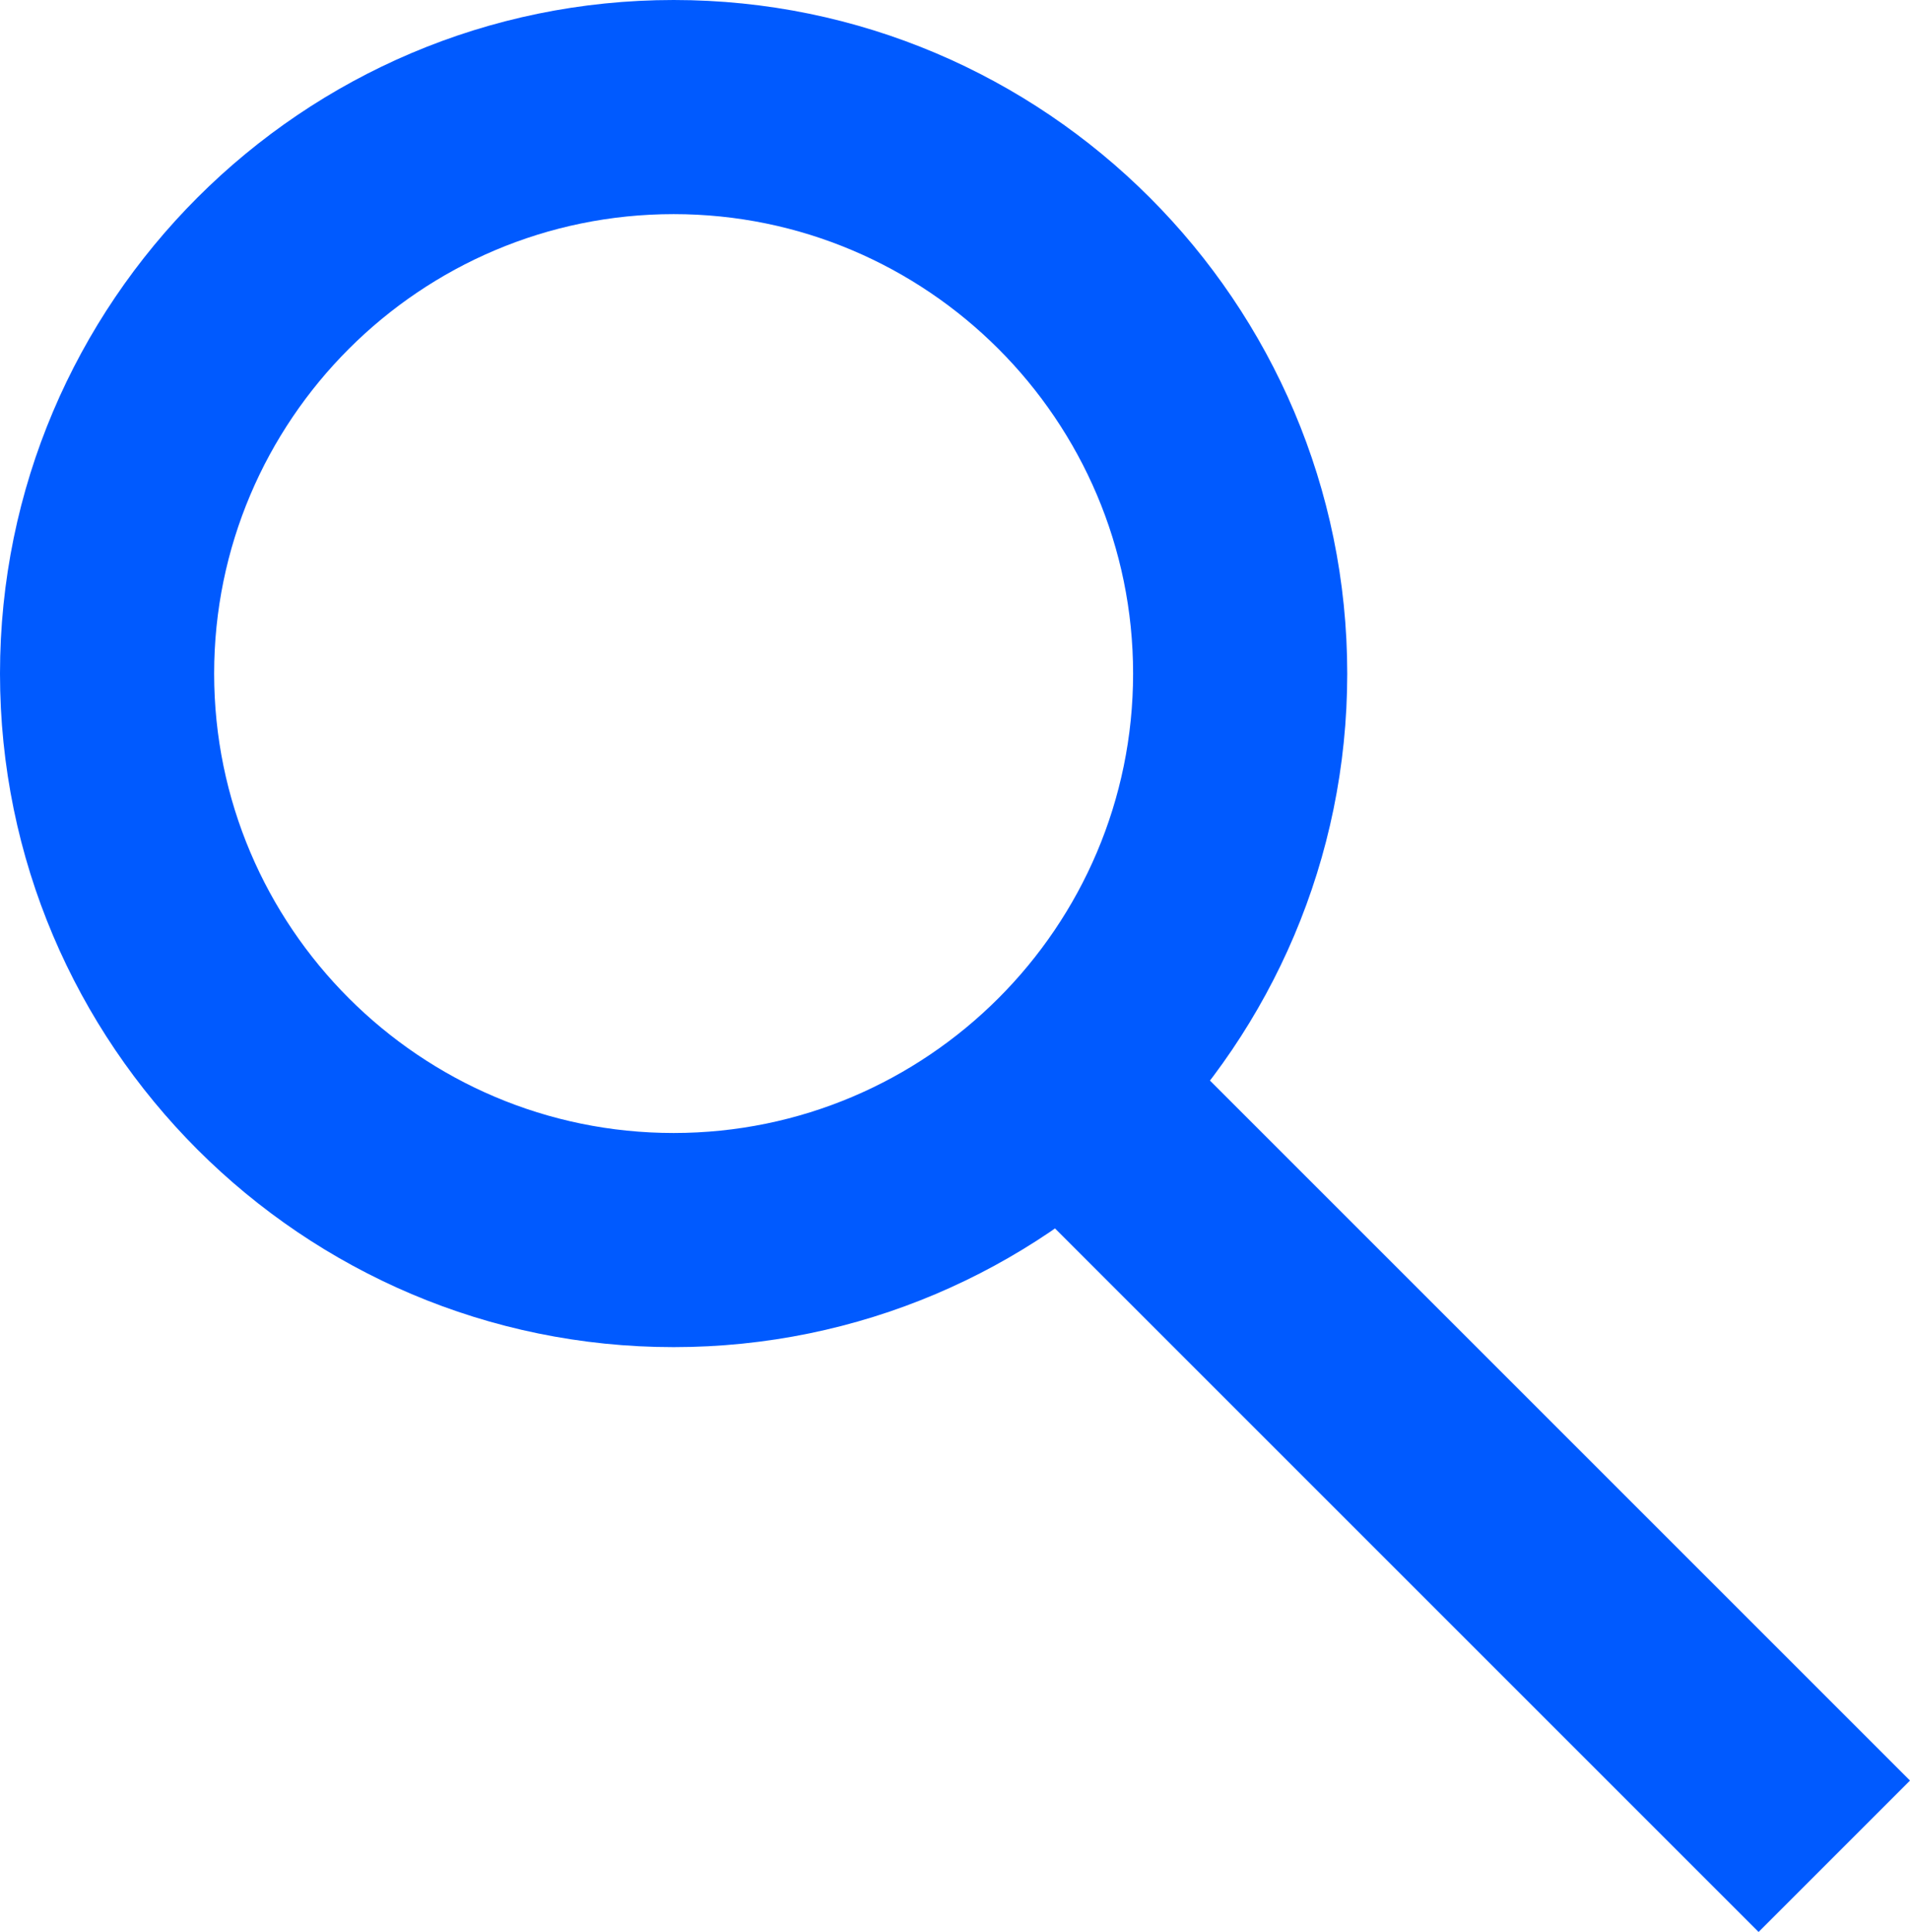
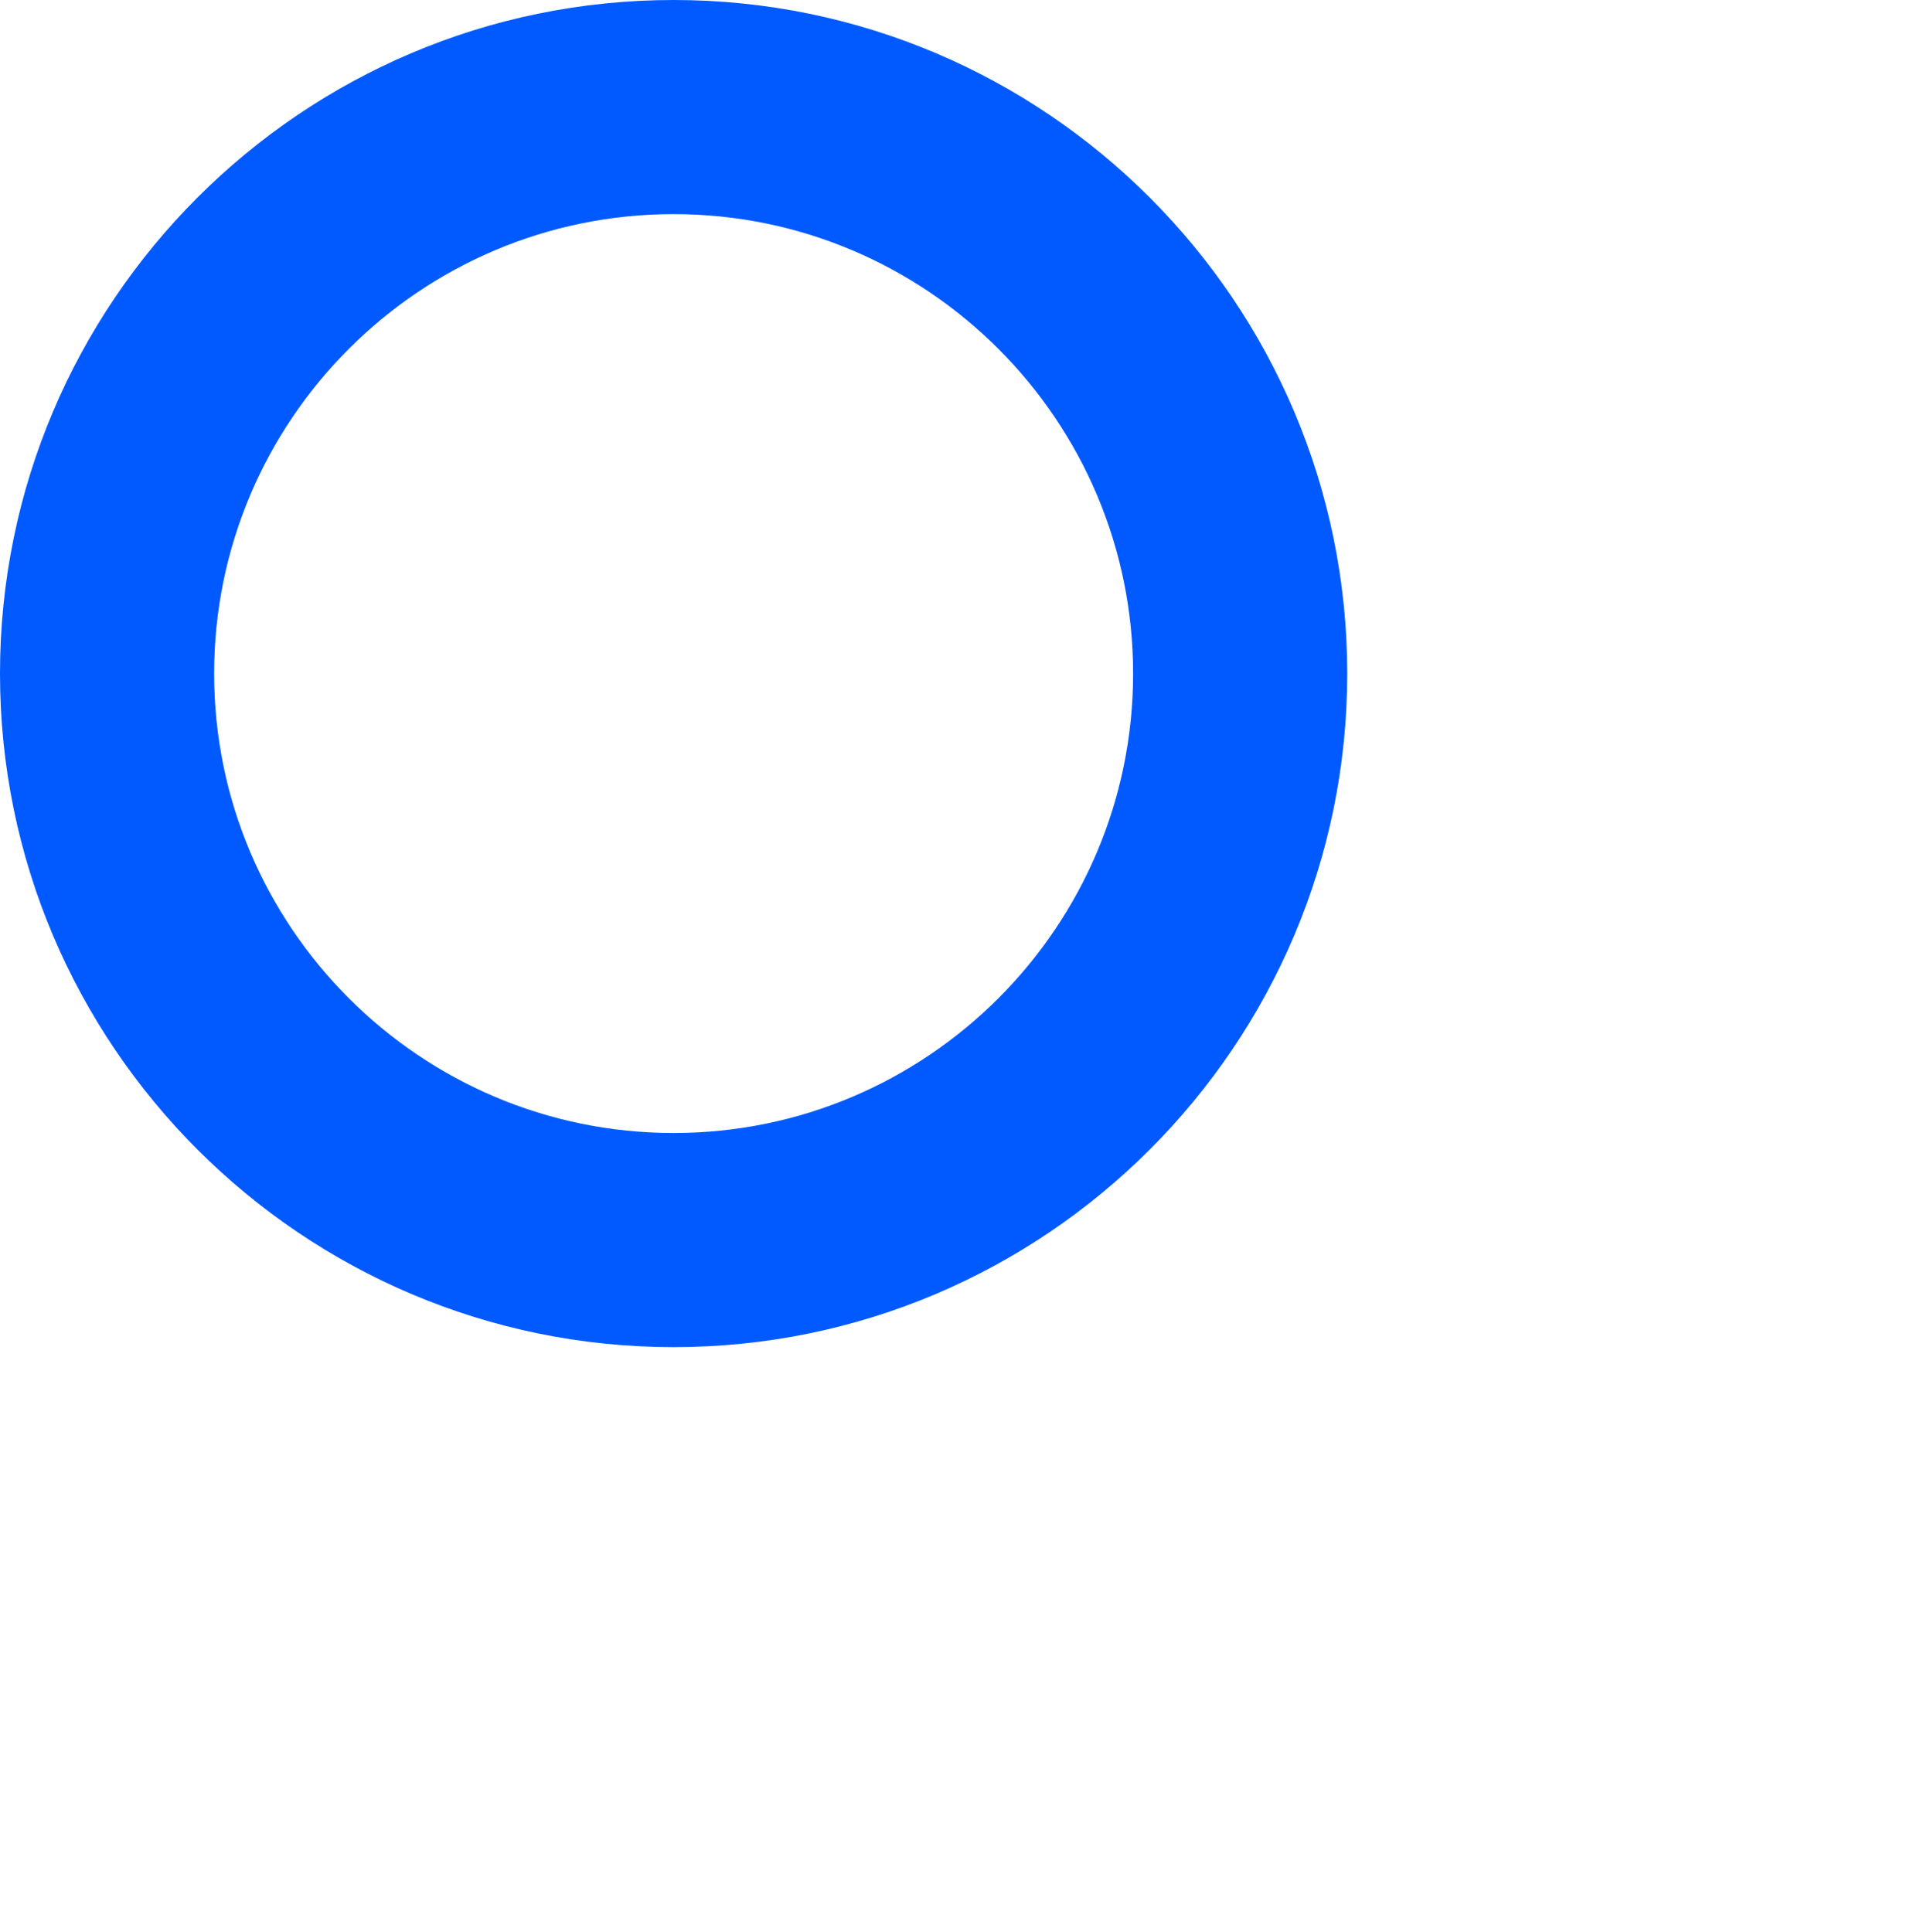
<svg xmlns="http://www.w3.org/2000/svg" version="1.0" id="Calque_1" x="0px" y="0px" width="26.758px" height="27.068px" viewBox="0 0 26.758 27.068" enable-background="new 0 0 26.758 27.068" xml:space="preserve">
  <g>
    <g>
      <path fill="#005AFF" d="M9.437,18.874C4.233,18.874,0,14.64,0,9.437C0,4.233,4.233,0,9.437,0c5.203,0,9.437,4.233,9.437,9.438    C18.874,14.64,14.64,18.874,9.437,18.874L9.437,18.874z M9.437,3C5.888,3,3,5.887,3,9.437c0,3.549,2.888,6.437,6.437,6.437    s6.437-2.887,6.437-6.437C15.874,5.887,12.986,3,9.437,3L9.437,3z" />
    </g>
    <g>
-       <polygon fill="#005AFF" points="24.637,27.068 14.055,16.486 16.176,14.365 26.758,24.947 24.637,27.068   " />
-     </g>
+       </g>
  </g>
</svg>